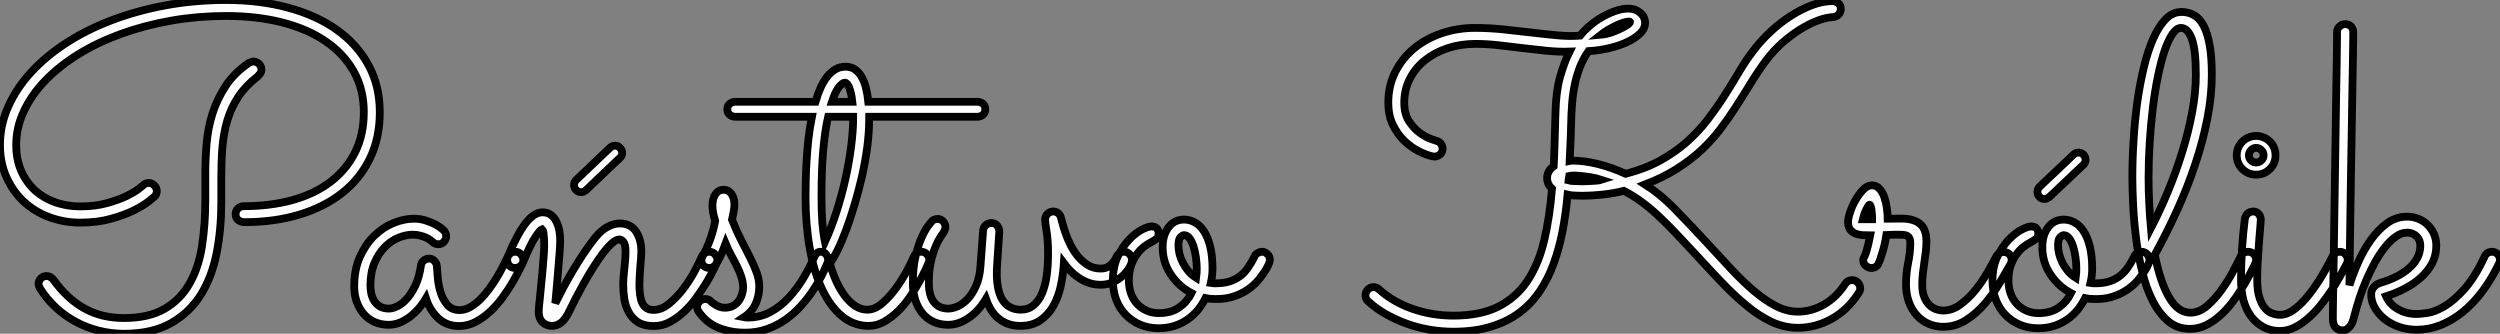
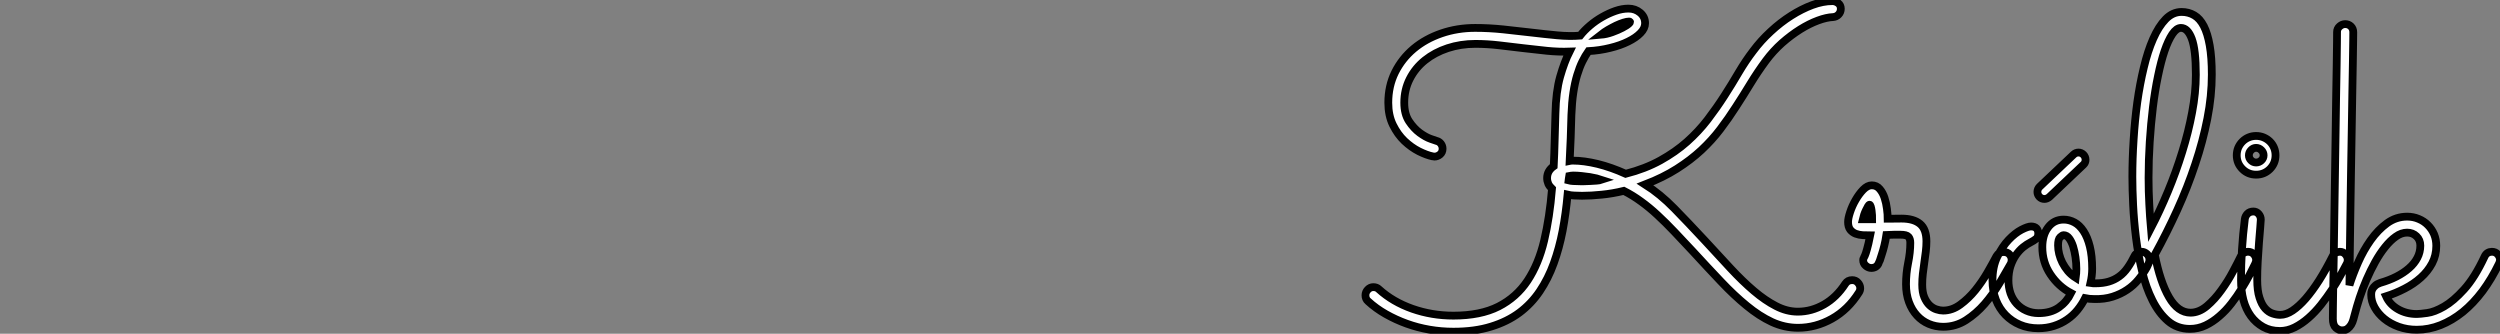
<svg xmlns="http://www.w3.org/2000/svg" viewBox="1.996 -1.892 320.969 42.85">
  <rect x="1.996" y="-1.892" width="320.969" height="42.85" fill="#808080" stroke="none" />
-   <path d="M51.49-26.99L51.49-26.99Q51.49-23.68 50.23-21.07Q48.97-18.46 46.68-16.64Q44.38-14.82 41.18-13.85Q37.98-12.88 34.13-12.88L34.13-12.88Q33.66-12.88 33.32-13.14Q32.98-13.40 32.98-13.92L32.98-13.92Q32.98-14.33 33.28-14.63Q33.58-14.93 34.02-14.93L34.02-14.93Q37.46-14.93 40.30-15.72Q43.15-16.52 45.17-18.06Q47.20-19.61 48.32-21.85Q49.44-24.09 49.44-26.99L49.44-26.99Q49.44-29.94 48.14-32.24Q46.84-34.54 44.50-36.12Q42.16-37.71 38.92-38.53Q35.68-39.35 31.80-39.35L31.80-39.35Q28.14-39.35 24.71-38.75Q21.27-38.14 18.27-37.05Q15.26-35.96 12.78-34.43Q10.31-32.89 8.54-31.06Q6.78-29.23 5.80-27.14Q4.81-25.05 4.81-22.80L4.81-22.80Q4.81-20.84 5.50-19.36Q6.18-17.88 7.31-16.88Q8.45-15.89 9.93-15.39Q11.40-14.90 13.02-14.90L13.02-14.90Q14.93-14.90 16.42-15.31Q17.91-15.72 18.94-16.21Q19.96-16.71 20.51-17.13Q21.05-17.55 21.11-17.61L21.11-17.61Q21.41-17.91 21.82-17.91L21.82-17.91Q22.23-17.91 22.54-17.60Q22.86-17.28 22.86-16.87L22.86-16.87Q22.86-16.41 22.53-16.13L22.53-16.13Q22.48-16.08 21.83-15.56Q21.19-15.04 19.97-14.42Q18.76-13.81 17.01-13.32Q15.26-12.82 13.02-12.82L13.02-12.82Q10.96-12.82 9.09-13.51Q7.22-14.19 5.81-15.49Q4.40-16.79 3.57-18.63Q2.73-20.48 2.73-22.80L2.73-22.80Q2.73-25.35 3.79-27.71Q4.84-30.08 6.74-32.14Q8.64-34.21 11.29-35.92Q13.95-37.63 17.17-38.84Q20.40-40.06 24.09-40.73Q27.78-41.40 31.75-41.40L31.75-41.40Q36.09-41.40 39.73-40.41Q43.37-39.43 45.98-37.57Q48.59-35.71 50.04-33.04Q51.49-30.38 51.49-26.99ZM35.25-33.50L35.25-33.50Q35.66-33.50 35.97-33.21Q36.29-32.92 36.29-32.46L36.29-32.46Q36.29-32.18 36.13-31.96Q35.98-31.75 35.77-31.55L35.77-31.55Q34.23-30.35 33.32-28.96Q32.40-27.56 31.92-25.96Q31.45-24.36 31.29-22.56Q31.14-20.75 31.14-18.79L31.14-18.79L31.14-15.34Q31.14-11.95 30.54-8.90Q29.94-5.85 28.51-3.55Q27.07-1.26 24.66 0.10Q22.26 1.45 18.62 1.45L18.62 1.45Q16.98 1.45 15.41 1.05Q13.84 0.66 12.44-0.10Q11.05-0.85 9.87-1.94Q8.70-3.04 7.85-4.40L7.85-4.40Q7.79-4.51 7.74-4.66Q7.68-4.81 7.68-4.95L7.68-4.95Q7.68-5.33 7.97-5.65Q8.26-5.96 8.72-5.96L8.72-5.96Q9.00-5.96 9.23-5.81Q9.46-5.66 9.63-5.44L9.63-5.44Q11.38-3.01 13.59-1.79Q15.80-0.57 18.62-0.57L18.62-0.57Q21.85-0.57 23.88-1.76Q25.92-2.95 27.08-5.02Q28.25-7.08 28.67-9.84Q29.09-12.61 29.09-15.72L29.09-15.72L29.09-19.20Q29.09-21.03 29.26-22.98Q29.42-24.94 30.01-26.81Q30.60-28.68 31.71-30.37Q32.81-32.05 34.70-33.33L34.70-33.33Q34.81-33.39 34.97-33.44Q35.14-33.50 35.25-33.50ZM69.84-7.63L69.84-7.63Q69.73-7.41 69.38-6.71Q69.04-6.02 68.51-5.11Q67.98-4.21 67.27-3.23Q66.55-2.24 65.68-1.42Q64.80-0.60 63.79-0.07Q62.78 0.46 61.66 0.46L61.66 0.46Q60.07 0.46 58.99-0.55Q57.91-1.56 57.42-3.09L57.42-3.09Q56.49-1.53 55.21-0.62Q53.92 0.30 52.64 0.30L52.64 0.30Q51.63 0.30 50.80-0.07Q49.98-0.44 49.41-1.11Q48.84-1.78 48.52-2.68Q48.21-3.58 48.21-4.65L48.21-4.65Q48.21-6.78 48.93-8.41Q49.66-10.04 50.78-11.13Q51.90-12.22 53.25-12.77Q54.61-13.32 55.86-13.32L55.86-13.32Q56.71-13.32 57.42-13.08Q58.13-12.85 58.64-12.58Q59.14-12.30 59.42-12.07Q59.69-11.84 59.72-11.81L59.72-11.81Q60.02-11.46 60.02-11.07L60.02-11.07Q60.02-10.66 59.72-10.35Q59.42-10.04 59.01-10.04L59.01-10.04Q58.57-10.04 58.27-10.34L58.27-10.34Q58.21-10.39 58.02-10.54Q57.83-10.69 57.50-10.86Q57.18-11.02 56.72-11.14Q56.27-11.27 55.70-11.27L55.70-11.27Q54.85-11.27 53.89-10.88Q52.94-10.50 52.14-9.69Q51.35-8.89 50.82-7.67Q50.29-6.45 50.29-4.79L50.29-4.79Q50.29-4.27 50.39-3.73Q50.50-3.20 50.78-2.76Q51.05-2.32 51.52-2.05Q51.98-1.78 52.66-1.78L52.66-1.78Q53.16-1.78 53.80-2.11Q54.44-2.43 55.03-3.12Q55.62-3.80 56.10-4.84Q56.57-5.88 56.77-7.30L56.77-7.30Q56.82-7.68 57.12-7.94Q57.42-8.20 57.83-8.20L57.83-8.20Q58.21-8.20 58.50-7.90Q58.79-7.60 58.82-7.22L58.82-7.22Q58.84-6.70 58.93-5.76Q59.01-4.81 59.29-3.88Q59.58-2.95 60.16-2.27Q60.73-1.59 61.74-1.59L61.74-1.59Q62.40-1.59 63.04-1.94Q63.68-2.30 64.30-2.88Q64.91-3.47 65.47-4.22Q66.04-4.98 66.50-5.74Q66.96-6.51 67.32-7.22Q67.68-7.93 67.92-8.45L67.92-8.45Q68.06-8.75 68.32-8.91Q68.58-9.08 68.88-9.08L68.88-9.08Q69.34-9.08 69.63-8.74Q69.92-8.39 69.92-8.01L69.92-8.01Q69.92-7.82 69.84-7.63ZM74.02-2.46L74.02-2.46Q74.46-3.36 75.03-4.44Q75.61-5.52 76.26-6.63Q76.92-7.74 77.64-8.83Q78.37-9.93 79.16-10.91L79.16-10.91Q79.95-11.87 80.76-12.29Q81.57-12.71 82.28-12.71L82.28-12.71Q83.70-12.71 84.38-11.68Q85.07-10.64 85.07-9.11L85.07-9.11Q85.07-8.75 85.03-8.24Q84.98-7.74 84.94-7.16Q84.90-6.59 84.86-6.00Q84.82-5.41 84.82-4.89L84.82-4.89Q84.82-4.24 84.89-3.64Q84.96-3.04 85.15-2.58Q85.34-2.13 85.70-1.87Q86.05-1.61 86.63-1.61L86.63-1.61Q87.66-1.61 88.65-2.42Q89.63-3.23 90.47-4.33Q91.30-5.44 91.92-6.59Q92.53-7.74 92.83-8.45L92.83-8.45Q92.97-8.75 93.23-8.91Q93.49-9.08 93.79-9.08L93.79-9.08Q94.25-9.08 94.54-8.74Q94.83-8.39 94.83-8.01L94.83-8.01Q94.83-7.82 94.75-7.63L94.75-7.63Q94.64-7.41 94.31-6.73Q93.98-6.04 93.45-5.15Q92.91-4.27 92.20-3.27Q91.49-2.27 90.63-1.45Q89.77-0.63 88.77-0.08Q87.77 0.46 86.68 0.46L86.68 0.46Q85.45 0.46 84.68-0.01Q83.92-0.49 83.48-1.27Q83.04-2.05 82.89-2.99Q82.74-3.94 82.74-4.89L82.74-4.89Q82.74-5.30 82.78-5.82Q82.82-6.34 82.89-6.92Q82.96-7.49 83.00-8.07Q83.04-8.64 83.04-9.16L83.04-9.16Q83.04-10.04 82.77-10.35Q82.50-10.66 82.28-10.66L82.28-10.66Q81.84-10.66 81.28-10.16Q80.72-9.65 80.10-8.83Q79.49-8.01 78.85-6.99Q78.20-5.96 77.64-4.95Q77.08-3.94 76.60-3.02Q76.13-2.11 75.85-1.50L75.85-1.50Q75.30-0.36 74.76 0.04Q74.21 0.44 73.64 0.44L73.64 0.44Q72.84 0.44 72.37-0.04Q71.89-0.52 71.89-1.39L71.89-1.39Q71.89-1.59 71.94-2.15Q72.00-2.71 72.08-3.49Q72.16-4.27 72.24-5.17Q72.32-6.07 72.41-6.96Q72.49-7.85 72.54-8.61Q72.60-9.38 72.60-9.90L72.60-9.90Q72.60-10.58 72.54-11.21Q72.49-11.84 72.32-11.98L72.32-11.98Q72.08-11.89 71.45-10.95Q70.82-10.01 69.84-7.63L69.84-7.63Q69.70-7.33 69.43-7.16Q69.15-7 68.85-7L68.85-7Q68.39-7 68.11-7.31Q67.84-7.63 67.84-8.04L67.84-8.04Q67.84-8.23 67.92-8.45L67.92-8.45Q69.15-11.38 70.23-12.76Q71.31-14.14 72.38-14.14L72.38-14.14Q73.01-14.14 73.45-13.82Q73.88-13.51 74.14-12.99Q74.40-12.47 74.53-11.84Q74.65-11.21 74.65-10.55L74.65-10.55Q74.65-10.06 74.58-9.02Q74.51-7.98 74.40-6.79Q74.29-5.61 74.20-4.43Q74.10-3.25 74.02-2.46ZM76.70-18.29L76.70-18.29L81.07-22.45Q81.35-22.70 81.70-22.70L81.70-22.70Q82.06-22.70 82.33-22.42Q82.61-22.15 82.61-21.77L82.61-21.77Q82.61-21.38 82.33-21.14L82.33-21.14L77.96-16.98Q77.66-16.73 77.33-16.73L77.33-16.73Q76.95-16.73 76.69-17.01Q76.43-17.28 76.43-17.64L76.43-17.64Q76.43-18.02 76.70-18.29ZM95.89-10.12L95.89-10.12Q95.73-9.68 95.50-9.13Q95.27-8.59 94.96-7.98L94.96-7.98Q94.72-7.52 94.46-7.26Q94.20-7 93.79-7L93.79-7Q93.32-7 93.05-7.29Q92.78-7.57 92.78-7.96L92.78-7.96Q92.78-8.09 92.80-8.19Q92.83-8.29 92.94-8.50L92.94-8.50Q93.65-9.87 93.99-10.90Q94.34-11.92 94.55-13.04L94.55-13.04Q94.36-13.67 94.28-14.11Q94.20-14.55 94.20-15.01L94.20-15.01Q94.20-15.91 94.58-16.47Q94.96-17.04 95.65-17.04L95.65-17.04Q96.28-17.04 96.65-16.49Q97.02-15.94 97.02-15.15L97.02-15.15Q97.02-14.71 96.93-14.27Q96.85-13.84 96.71-13.18L96.71-13.18Q97.34-11.62 97.97-10.42Q98.60-9.21 99.09-8.22Q99.59-7.22 99.90-6.34Q100.21-5.47 100.21-4.59L100.21-4.59Q100.21-3.45 99.75-2.41Q99.29-1.37 98.22-0.66L98.22-0.66Q98.36-0.63 98.49-0.63Q98.63-0.63 98.77-0.63L98.77-0.63Q100.32-0.63 101.64-1.34Q102.95-2.05 104.00-3.19Q105.05-4.32 105.88-5.70Q106.70-7.08 107.30-8.45L107.30-8.45Q107.57-9.08 108.06-9.08L108.06-9.08Q108.53-9.08 108.79-8.75Q109.05-8.42 109.05-8.04L109.05-8.04Q109.05-7.82 108.96-7.63L108.96-7.63Q108.66-6.89 108.19-5.95Q107.71-5.00 107.04-4.01Q106.37-3.01 105.49-2.05Q104.62-1.09 103.54-0.34Q102.46 0.41 101.17 0.86Q99.89 1.31 98.36 1.31L98.36 1.31Q96.52 1.31 94.95 0.67Q93.38 0.03 92.39-1.45L92.39-1.45Q92.23-1.70 92.23-1.97L92.23-1.97Q92.23-2.38 92.54-2.69Q92.86-3.01 93.27-3.01L93.27-3.01Q93.71-3.01 94.01-2.71L94.01-2.71Q94.04-2.65 94.20-2.53Q94.36-2.41 94.60-2.26Q94.83-2.11 95.14-2.00Q95.46-1.89 95.79-1.89L95.79-1.89Q96.44-1.89 96.89-2.16Q97.34-2.43 97.62-2.83Q97.89-3.23 98.01-3.68Q98.14-4.13 98.14-4.46L98.14-4.46Q98.14-5.14 97.92-5.82Q97.70-6.51 97.36-7.19Q97.02-7.88 96.62-8.60Q96.22-9.32 95.89-10.12ZM129.23-27.37L129.23-27.37Q129.23-26.93 128.93-26.67Q128.63-26.41 128.19-26.41L128.19-26.41L114.32-26.41L114.32-26.11Q114.32-24.45 114.08-22.56Q113.83-20.67 113.41-18.80Q112.98-16.93 112.45-15.15Q111.92-13.37 111.36-11.87Q110.80-10.36 110.25-9.26Q109.70-8.15 109.27-7.60L109.27-7.60Q109.62-6.34 110.11-5.26Q110.61-4.18 111.22-3.38Q111.84-2.57 112.55-2.11Q113.26-1.64 114.08-1.64L114.08-1.64Q115.04-1.64 115.98-2.45Q116.92-3.25 117.73-4.36Q118.54-5.47 119.15-6.60Q119.77-7.74 120.04-8.42L120.04-8.42Q120.31-9.08 121.00-9.08L121.00-9.08Q121.46-9.08 121.75-8.75Q122.04-8.42 122.04-8.04L122.04-8.04Q122.04-7.85 121.95-7.66L121.95-7.66Q121.87-7.46 121.56-6.78Q121.24-6.10 120.74-5.20Q120.23-4.29 119.56-3.29Q118.89-2.30 118.06-1.48Q117.22-0.66 116.27-0.11Q115.31 0.44 114.24 0.44L114.24 0.44Q112.36 0.44 110.85-0.79Q109.35-2.02 108.29-4.24Q107.24-6.45 106.70-9.49Q106.15-12.52 106.15-16.13L106.15-16.13Q106.15-17.04 106.18-18.25Q106.20-19.47 106.29-20.82Q106.37-22.18 106.53-23.61Q106.70-25.05 106.97-26.41L106.97-26.41L97.15-26.41Q96.71-26.41 96.41-26.67Q96.11-26.93 96.11-27.37L96.11-27.37Q96.11-27.81 96.41-28.07Q96.71-28.33 97.15-28.33L97.15-28.33L107.43-28.33Q107.71-29.31 108.08-30.13Q108.45-30.95 108.92-31.55Q109.40-32.16 109.99-32.50Q110.58-32.84 111.29-32.84L111.29-32.84Q111.97-32.84 112.48-32.50Q112.98-32.16 113.34-31.55Q113.70-30.95 113.90-30.13Q114.11-29.31 114.21-28.33L114.21-28.33L128.19-28.33Q128.63-28.33 128.93-28.07Q129.23-27.81 129.23-27.37ZM108.64-10.34L108.64-10.34Q109.46-12.14 110.13-14.23Q110.80-16.32 111.28-18.46Q111.75-20.59 112.01-22.64Q112.27-24.69 112.27-26.41L112.27-26.41L109.05-26.41Q108.66-24.72 108.43-22.22Q108.20-19.71 108.20-16.13L108.20-16.13Q108.20-14.14 108.31-12.78Q108.42-11.43 108.64-10.34ZM111.18-30.79L111.18-30.79Q110.93-30.79 110.47-30.26Q110.00-29.72 109.54-28.33L109.54-28.33L112.16-28.33Q112.03-29.48 111.77-30.13Q111.51-30.79 111.18-30.79ZM109.07-8.34L109.07-8.37L109.07-8.34ZM139.32-7.60L139.32-7.60Q139.23-6.18 138.93-4.74Q138.63-3.31 137.99-2.16Q137.35-1.01 136.31-0.29Q135.27 0.44 133.74 0.44L133.74 0.44Q132.78 0.44 132.06 0.15Q131.33-0.14 130.80-0.62Q130.27-1.09 129.91-1.71Q129.55-2.32 129.31-3.01L129.31-3.01Q128.35-1.42 127.05-0.56Q125.75 0.30 124.47 0.30L124.47 0.30Q123.43 0.30 122.60-0.08Q121.76-0.46 121.17-1.16Q120.59-1.86 120.26-2.84Q119.93-3.83 119.93-5.06L119.93-5.06Q119.93-7.11 120.30-8.60Q120.67-10.09 121.12-11.05Q121.57-12.00 121.95-12.48Q122.34-12.96 122.34-12.96L122.34-12.96Q122.47-13.13 122.68-13.21Q122.88-13.29 123.10-13.29L123.10-13.29Q123.54-13.29 123.83-12.97Q124.11-12.66 124.11-12.25L124.11-12.25Q124.11-11.95 123.89-11.59L123.89-11.59Q123.79-11.43 123.47-10.96Q123.16-10.50 122.83-9.71Q122.50-8.91 122.24-7.77Q121.98-6.62 121.98-5.06L121.98-5.06Q121.98-3.45 122.64-2.61Q123.29-1.78 124.47-1.78L124.47-1.78Q125.04-1.78 125.73-2.09Q126.41-2.41 127.01-3.06Q127.61-3.72 128.05-4.73Q128.49-5.74 128.60-7.11L128.60-7.11L128.95-11.81Q128.98-12.22 129.29-12.50Q129.61-12.77 130.02-12.77L130.02-12.77Q130.48-12.77 130.76-12.43Q131.03-12.09 131.03-11.65L131.03-11.65L130.73-7.14Q130.65-5.69 130.83-4.65Q131.00-3.61 131.41-2.94Q131.82-2.27 132.43-1.96Q133.03-1.64 133.77-1.64L133.77-1.64Q134.75-1.64 135.43-2.21Q136.12-2.79 136.53-3.77Q136.94-4.76 137.12-6.06Q137.29-7.36 137.29-8.80L137.29-8.80Q137.29-10.53 137.10-11.68Q136.91-12.82 136.91-13.21L136.91-13.21Q136.91-13.62 137.21-13.93Q137.51-14.25 137.95-14.25L137.95-14.25Q138.33-14.25 138.61-14.01Q138.88-13.78 138.96-13.40L138.96-13.40Q138.99-13.29 139.13-12.77Q139.26-12.25 139.51-11.53Q139.75-10.80 140.15-9.99Q140.55-9.19 141.11-8.50Q141.67-7.82 142.39-7.37Q143.12-6.92 144.05-6.92L144.05-6.92Q144.57-6.92 144.94-7.12Q145.30-7.33 145.55-7.60Q145.80-7.88 145.92-8.12Q146.04-8.37 146.07-8.42L146.07-8.42Q146.21-8.72 146.47-8.90Q146.73-9.08 147.03-9.08L147.03-9.08Q147.49-9.08 147.78-8.74Q148.07-8.39 148.07-8.01L148.07-8.01Q148.07-7.68 147.78-7.14Q147.49-6.59 146.97-6.08Q146.45-5.58 145.70-5.21Q144.95-4.84 144.05-4.84L144.05-4.84Q143.25-4.84 142.57-5.07Q141.89-5.30 141.30-5.69Q140.71-6.07 140.22-6.56Q139.73-7.05 139.32-7.60ZM158.70-3.01L158.70-3.01Q158.02-3.01 157.50-3.12L157.50-3.12Q157.09-2.30 156.52-1.60Q155.94-0.90 155.19-0.38Q154.44 0.14 153.51 0.44Q152.58 0.74 151.48 0.74L151.48 0.74Q150.20 0.74 149.13 0.29Q148.07-0.16 147.27-0.97Q146.48-1.78 146.04-2.91Q145.61-4.05 145.61-5.41L145.61-5.41Q145.61-7.16 146.23-8.46Q146.86-9.76 147.68-10.62Q148.50-11.48 149.32-11.91Q150.14-12.33 150.55-12.33L150.55-12.33Q151.02-12.33 151.25-12.09Q151.48-11.84 151.48-11.43L151.48-11.43Q151.48-10.96 151.20-10.73Q150.91-10.50 150.47-10.28L150.47-10.28Q150.04-10.06 149.54-9.67Q149.05-9.27 148.63-8.67Q148.20-8.07 147.93-7.25Q147.66-6.43 147.66-5.41L147.66-5.41Q147.66-4.51 147.93-3.73Q148.20-2.95 148.72-2.39Q149.24-1.83 149.95-1.52Q150.66-1.20 151.54-1.20L151.54-1.20Q153.10-1.20 154.12-1.93Q155.15-2.65 155.70-3.77L155.70-3.77Q154.08-4.62 153.04-6.18Q152.00-7.74 152.00-9.68L152.00-9.68Q152.00-11.24 152.76-12.22Q153.51-13.21 154.74-13.21L154.74-13.21Q155.48-13.21 156.13-12.85Q156.79-12.50 157.29-11.73Q157.80-10.96 158.10-9.76Q158.40-8.56 158.40-6.89L158.40-6.89Q158.40-6.02 158.18-5.06L158.18-5.06Q158.35-5.03 158.51-5.03Q158.68-5.03 158.87-5.03L158.87-5.03Q159.80-5.03 160.54-5.25Q161.27-5.47 161.88-5.91Q162.48-6.34 162.96-7.03Q163.43-7.71 163.87-8.61L163.87-8.61Q163.95-8.78 164.23-8.93Q164.50-9.08 164.77-9.08L164.77-9.08Q165.13-9.08 165.44-8.79Q165.76-8.50 165.76-8.04L165.76-8.04Q165.76-7.82 165.65-7.56Q165.54-7.30 165.43-7.08L165.43-7.08Q164.96-6.26 164.35-5.51Q163.73-4.76 162.90-4.20Q162.07-3.64 161.03-3.31Q159.99-2.98 158.70-3.01ZM154.03-9.90L154.03-9.90Q154.03-9.38 154.16-8.80Q154.30-8.23 154.59-7.67Q154.88-7.11 155.30-6.60Q155.72-6.10 156.30-5.74L156.30-5.74Q156.38-6.32 156.38-6.86L156.38-6.86Q156.38-7.60 156.27-8.37Q156.16-9.13 155.96-9.78Q155.75-10.42 155.45-10.81Q155.15-11.21 154.74-11.21L154.74-11.21Q154.57-11.21 154.30-10.96Q154.03-10.72 154.03-9.90Z" fill="white" stroke="black" transform="translate(0 0) scale(1 1) translate(-0.734 39.508)" />
  <path d="M28.63-34.84L28.63-34.84Q28.22-34.26 27.85-33.51Q27.48-32.76 27.18-31.77Q26.88-30.79 26.69-29.52Q26.50-28.25 26.44-26.66L26.44-26.66Q26.39-25.18 26.35-23.71Q26.30-22.23 26.22-20.75L26.22-20.75Q26.36-20.78 26.66-20.78L26.66-20.78Q28.05-20.78 29.80-20.36Q31.55-19.93 33.41-19.09L33.41-19.09Q35.93-19.74 37.86-20.81Q39.79-21.88 41.28-23.20Q42.77-24.53 43.93-26.04Q45.09-27.56 46.07-29.09Q47.06-30.63 47.93-32.12Q48.81-33.61 49.77-34.86L49.77-34.86Q50.75-36.18 52.02-37.35Q53.29-38.53 54.65-39.39Q56-40.25 57.37-40.76Q58.73-41.26 59.94-41.26L59.94-41.26Q60.35-41.26 60.69-41.00Q61.03-40.74 61.03-40.28L61.03-40.28Q61.03-39.84 60.74-39.54Q60.46-39.24 60.02-39.21L60.02-39.21Q59.20-39.18 58.09-38.77Q56.98-38.36 55.81-37.63Q54.63-36.89 53.48-35.88Q52.34-34.86 51.41-33.61L51.41-33.61Q50.34-32.16 49.42-30.65Q48.51-29.15 47.56-27.69Q46.62-26.22 45.55-24.81Q44.49-23.41 43.12-22.13Q41.75-20.86 39.99-19.74Q38.23-18.62 35.90-17.72L35.90-17.72Q37.84-16.49 39.65-14.64Q41.45-12.80 43.56-10.53L43.56-10.53Q45.31-8.64 46.85-6.97Q48.40-5.30 49.86-4.06Q51.32-2.82 52.71-2.11Q54.09-1.39 55.51-1.39L55.51-1.39Q57.26-1.39 58.87-2.31Q60.48-3.23 61.61-4.98L61.61-4.98Q61.91-5.44 62.48-5.44L62.48-5.44Q62.95-5.44 63.23-5.11Q63.52-4.79 63.52-4.40L63.52-4.40Q63.52-4.10 63.36-3.86L63.36-3.86Q61.96-1.64 59.88-0.48Q57.80 0.68 55.54 0.68L55.54 0.68Q53.79 0.68 52.17-0.07Q50.56-0.82 48.95-2.15Q47.33-3.47 45.64-5.26Q43.94-7.05 42.03-9.13L42.03-9.13Q40.77-10.47 39.66-11.65Q38.55-12.82 37.50-13.79Q36.45-14.77 35.38-15.54Q34.32-16.32 33.17-16.90L33.17-16.90Q31.69-16.54 30.32-16.41Q28.96-16.27 27.81-16.27L27.81-16.27Q27.26-16.27 26.80-16.30Q26.33-16.32 25.95-16.41L25.95-16.41Q25.73-14 25.31-11.77Q24.88-9.54 24.17-7.59Q23.46-5.63 22.38-4.02Q21.30-2.41 19.76-1.26Q18.21-0.11 16.12 0.53Q14.03 1.18 11.29 1.18L11.29 1.18Q9.73 1.18 8.22 0.92Q6.70 0.66 5.29 0.15Q3.88-0.36 2.61-1.08Q1.34-1.80 0.33-2.73L0.33-2.73Q0-3.01 0-3.50L0-3.50Q0-3.91 0.30-4.22Q0.60-4.54 1.01-4.54L1.01-4.54Q1.45-4.54 1.72-4.27L1.72-4.27Q3.50-2.65 6.02-1.76Q8.53-0.88 11.29-0.88L11.29-0.88Q14.77-0.88 17.08-2.05Q19.39-3.23 20.81-5.37Q22.23-7.52 22.94-10.51Q23.65-13.51 23.95-17.17L23.95-17.17Q23.63-17.47 23.47-17.81Q23.32-18.16 23.32-18.54L23.32-18.54Q23.32-19.47 24.17-20.07L24.17-20.07Q24.25-21.68 24.29-23.37Q24.34-25.05 24.39-26.82L24.39-26.82Q24.45-29.64 24.99-31.55Q25.54-33.47 26.20-34.78L26.20-34.78Q24.83-34.73 23.32-34.88Q21.82-35.03 20.26-35.22Q18.70-35.41 17.14-35.59Q15.59-35.77 14.11-35.77L14.11-35.77Q12.22-35.77 10.55-35.22Q8.89-34.67 7.64-33.67Q6.40-32.68 5.69-31.28Q4.98-29.89 4.98-28.22L4.98-28.22Q4.98-26.77 5.59-25.84Q6.21-24.91 6.97-24.35Q7.74-23.79 8.38-23.57Q9.02-23.35 9.11-23.32L9.11-23.32Q9.46-23.24 9.68-22.96Q9.90-22.67 9.90-22.31L9.90-22.31Q9.90-21.85 9.57-21.57Q9.24-21.30 8.86-21.30L8.86-21.30Q8.70-21.30 8.61-21.33L8.61-21.33Q7.85-21.49 6.86-21.98Q5.88-22.48 5.00-23.31Q4.13-24.14 3.53-25.36Q2.93-26.58 2.93-28.22L2.93-28.22Q2.93-30.35 3.80-32.12Q4.68-33.88 6.19-35.15Q7.71-36.42 9.75-37.12Q11.79-37.82 14.08-37.82L14.08-37.82Q15.86-37.82 17.69-37.63Q19.52-37.43 21.27-37.23Q23.02-37.02 24.62-36.87Q26.22-36.72 27.56-36.83L27.56-36.83Q28.08-37.49 28.82-38.12Q29.56-38.75 30.39-39.22Q31.23-39.70 32.09-40.00Q32.95-40.30 33.77-40.30L33.77-40.30Q34.64-40.30 35.27-39.77Q35.90-39.24 35.90-38.42L35.90-38.42Q35.90-37.76 35.31-37.16Q34.73-36.56 33.73-36.07Q32.73-35.57 31.40-35.25Q30.08-34.92 28.63-34.84ZM30.32-18.32L30.32-18.32Q30.08-18.40 29.67-18.50Q29.26-18.59 28.77-18.68Q28.27-18.76 27.73-18.81Q27.18-18.87 26.66-18.87L26.66-18.87Q26.52-18.87 26.40-18.85Q26.28-18.84 26.14-18.81L26.14-18.81Q26.11-18.68 26.11-18.53Q26.11-18.38 26.09-18.24L26.09-18.24Q26.50-18.13 27.56-18.13L27.56-18.13Q27.73-18.13 28.08-18.13Q28.44-18.13 28.86-18.16Q29.29-18.18 29.68-18.21Q30.08-18.24 30.32-18.32ZM33.85-38.64L33.85-38.64Q33.58-38.64 33.13-38.50Q32.68-38.36 32.17-38.12Q31.66-37.87 31.14-37.57Q30.63-37.27 30.21-36.94L30.21-36.94Q30.93-37.00 31.68-37.27Q32.43-37.54 33.00-37.84Q33.58-38.14 33.84-38.39Q34.10-38.64 33.85-38.64ZM66.88-11.24L66.88-11.24Q66.77-10.50 66.61-9.86Q66.45-9.21 66.29-8.74Q66.14-8.26 66.04-7.96Q65.93-7.66 65.90-7.63L65.90-7.63Q65.63-7 64.94-7L64.94-7Q64.56-7 64.23-7.29Q63.90-7.57 63.90-8.01L63.90-8.01Q63.90-8.18 63.96-8.26Q64.01-8.34 64.12-8.59Q64.23-8.83 64.39-9.41Q64.56-9.98 64.80-11.18L64.80-11.18Q64.34-11.18 63.85-11.21Q63.36-11.24 62.93-11.40Q62.51-11.57 62.23-11.92Q61.96-12.28 61.96-12.91L61.96-12.91Q61.96-13.37 62.22-14.16Q62.48-14.96 62.92-15.72Q63.36-16.49 63.90-17.05Q64.45-17.61 65.00-17.61L65.00-17.61Q65.63-17.61 66.02-17.14Q66.42-16.68 66.64-16.01Q66.86-15.34 66.95-14.60Q67.05-13.86 67.05-13.32L67.05-13.32Q67.51-13.32 67.96-13.33Q68.41-13.34 68.82-13.34L68.82-13.34Q70.38-13.34 71.20-12.66Q72.02-11.98 72.02-10.42L72.02-10.42Q72.02-9.79 71.94-9.11Q71.86-8.42 71.75-7.70Q71.64-6.97 71.56-6.26Q71.48-5.55 71.48-4.87L71.48-4.87Q71.48-3.88 71.75-3.24Q72.02-2.60 72.43-2.21Q72.84-1.83 73.31-1.68Q73.77-1.53 74.16-1.53L74.16-1.53Q75.33-1.53 76.37-2.30Q77.41-3.06 78.29-4.14Q79.16-5.22 79.86-6.43Q80.55-7.63 81.02-8.53L81.02-8.53Q81.16-8.78 81.40-8.91Q81.65-9.05 81.92-9.05L81.92-9.05Q82.41-9.05 82.69-8.74Q82.96-8.42 82.96-8.04L82.96-8.04Q82.96-7.77 82.85-7.55L82.85-7.55Q82.22-6.43 81.39-5.02Q80.55-3.61 79.49-2.38Q78.42-1.15 77.10-0.30Q75.77 0.55 74.18 0.55L74.18 0.55Q73.20 0.55 72.32 0.18Q71.45-0.19 70.81-0.89Q70.16-1.59 69.78-2.61Q69.40-3.64 69.40-4.92L69.40-4.92Q69.40-6.29 69.67-7.64Q69.95-9.00 69.95-10.23L69.95-10.23Q69.95-10.75 69.71-11.01Q69.48-11.27 68.69-11.27L68.69-11.27Q68.30-11.27 67.85-11.27Q67.40-11.27 66.88-11.24ZM63.85-13.26L65.05-13.26Q65.05-13.45 65.04-13.77Q65.02-14.08 64.98-14.38Q64.94-14.68 64.87-14.90Q64.80-15.12 64.72-15.12L64.72-15.12Q64.64-15.12 64.52-14.92Q64.39-14.71 64.26-14.42Q64.12-14.14 64.01-13.81Q63.90-13.48 63.85-13.26L63.85-13.26ZM93.60-3.01L93.60-3.01Q92.91-3.01 92.39-3.12L92.39-3.12Q91.98-2.30 91.41-1.60Q90.84-0.90 90.08-0.38Q89.33 0.14 88.40 0.44Q87.47 0.74 86.38 0.74L86.38 0.74Q85.09 0.74 84.03 0.29Q82.96-0.16 82.17-0.97Q81.38-1.78 80.94-2.91Q80.50-4.05 80.50-5.41L80.50-5.41Q80.50-7.16 81.13-8.46Q81.76-9.76 82.58-10.62Q83.40-11.48 84.22-11.91Q85.04-12.33 85.45-12.33L85.45-12.33Q85.91-12.33 86.15-12.09Q86.38-11.84 86.38-11.43L86.38-11.43Q86.38-10.96 86.09-10.73Q85.80-10.50 85.37-10.28L85.37-10.28Q84.93-10.06 84.44-9.67Q83.95-9.27 83.52-8.67Q83.10-8.07 82.82-7.25Q82.55-6.43 82.55-5.41L82.55-5.41Q82.55-4.51 82.82-3.73Q83.10-2.95 83.62-2.39Q84.14-1.83 84.85-1.52Q85.56-1.20 86.43-1.20L86.43-1.20Q87.99-1.20 89.02-1.93Q90.04-2.65 90.59-3.77L90.59-3.77Q88.98-4.62 87.94-6.18Q86.90-7.74 86.90-9.68L86.90-9.68Q86.90-11.24 87.65-12.22Q88.40-13.21 89.63-13.21L89.63-13.21Q90.37-13.21 91.03-12.85Q91.68-12.50 92.19-11.73Q92.70-10.96 93.00-9.76Q93.30-8.56 93.30-6.89L93.30-6.89Q93.30-6.02 93.08-5.06L93.08-5.06Q93.24-5.03 93.41-5.03Q93.57-5.03 93.76-5.03L93.76-5.03Q94.69-5.03 95.43-5.25Q96.17-5.47 96.77-5.91Q97.37-6.34 97.85-7.03Q98.33-7.71 98.77-8.61L98.77-8.61Q98.85-8.78 99.12-8.93Q99.39-9.08 99.67-9.08L99.67-9.08Q100.02-9.08 100.34-8.79Q100.65-8.50 100.65-8.04L100.65-8.04Q100.65-7.82 100.54-7.56Q100.43-7.30 100.32-7.08L100.32-7.08Q99.86-6.26 99.24-5.51Q98.63-4.76 97.79-4.20Q96.96-3.64 95.92-3.31Q94.88-2.98 93.60-3.01ZM88.92-9.90L88.92-9.90Q88.92-9.38 89.06-8.80Q89.20-8.23 89.48-7.67Q89.77-7.11 90.19-6.60Q90.62-6.10 91.19-5.74L91.19-5.74Q91.27-6.32 91.27-6.86L91.27-6.86Q91.27-7.60 91.16-8.37Q91.05-9.13 90.85-9.78Q90.64-10.42 90.34-10.81Q90.04-11.21 89.63-11.21L89.63-11.21Q89.47-11.21 89.20-10.96Q88.92-10.72 88.92-9.90ZM86.54-17.42L86.54-17.42L90.92-21.57Q91.19-21.82 91.55-21.82L91.55-21.82Q91.90-21.82 92.18-21.55Q92.45-21.27 92.45-20.89L92.45-20.89Q92.45-20.51 92.18-20.26L92.18-20.26L87.80-16.11Q87.50-15.86 87.17-15.86L87.17-15.86Q86.79-15.86 86.53-16.13Q86.27-16.41 86.27-16.76L86.27-16.76Q86.27-17.14 86.54-17.42ZM114.24-7.57L114.24-7.57Q113.94-6.95 113.49-6.08Q113.04-5.22 112.46-4.29Q111.89-3.36 111.18-2.45Q110.47-1.53 109.63-0.81Q108.80-0.08 107.86 0.37Q106.91 0.82 105.85 0.82L105.85 0.82Q104.21 0.82 103.03-0.19Q101.86-1.20 101.04-2.84Q100.21-4.48 99.71-6.58Q99.20-8.67 98.93-10.84Q98.66-13.02 98.56-15.07Q98.46-17.12 98.46-18.70L98.46-18.70Q98.46-21 98.62-23.46Q98.77-25.92 99.09-28.27Q99.42-30.63 99.93-32.73Q100.43-34.84 101.13-36.42Q101.83-38.01 102.73-38.94Q103.63-39.87 104.78-39.87L104.78-39.87Q105.68-39.87 106.41-39.44Q107.13-39.02 107.63-38.06Q108.12-37.11 108.39-35.57Q108.66-34.04 108.66-31.83L108.66-31.83Q108.66-29.09 108.09-26.18Q107.52-23.27 106.53-20.32Q105.55-17.36 104.21-14.42Q102.87-11.48 101.34-8.70L101.34-8.70Q102.02-5.22 103.17-3.24Q104.32-1.26 105.93-1.26L105.93-1.26Q107.02-1.26 108.04-2.12Q109.05-2.98 109.89-4.16Q110.74-5.33 111.38-6.55Q112.03-7.77 112.38-8.50L112.38-8.50Q112.52-8.78 112.77-8.93Q113.01-9.08 113.31-9.08L113.31-9.08Q113.78-9.08 114.06-8.75Q114.35-8.42 114.35-8.01L114.35-8.01Q114.35-7.85 114.24-7.57ZM100.54-18.57L100.54-18.57Q100.54-16.82 100.63-15.20Q100.71-13.59 100.84-12.11L100.84-12.11Q101.99-14.33 103.03-16.83Q104.07-19.33 104.86-21.89Q105.66-24.45 106.13-26.97Q106.61-29.50 106.61-31.80L106.61-31.80Q106.61-35.03 106.09-36.42Q105.57-37.82 104.70-37.82L104.70-37.82Q104.13-37.82 103.59-37.02Q103.06-36.23 102.59-34.86Q102.13-33.50 101.75-31.64Q101.36-29.78 101.10-27.64Q100.84-25.51 100.69-23.19Q100.54-20.86 100.54-18.57ZM116.84-21.46L116.84-21.46Q116.84-20.43 116.12-19.70Q115.39-18.98 114.35-18.98L114.35-18.98Q113.31-18.98 112.59-19.70Q111.86-20.43 111.86-21.46L111.86-21.46Q111.86-21.98 112.05-22.44Q112.25-22.89 112.59-23.23Q112.93-23.57 113.38-23.76Q113.83-23.95 114.35-23.95L114.35-23.95Q114.87-23.95 115.32-23.76Q115.77-23.57 116.12-23.23Q116.46-22.89 116.65-22.44Q116.84-21.98 116.84-21.46ZM112.41-5.44L112.41-5.44Q112.41-9.38 112.90-13.29L112.90-13.29Q112.96-13.67 113.24-13.96Q113.53-14.25 114.00-14.25L114.00-14.25Q114.41-14.25 114.68-13.93Q114.95-13.62 114.95-13.21L114.95-13.21Q114.95-13.04 114.88-12.22Q114.82-11.40 114.72-10.27Q114.63-9.13 114.56-7.86Q114.49-6.59 114.49-5.52L114.49-5.52Q114.49-4.07 114.78-3.19Q115.06-2.30 115.51-1.80Q115.96-1.31 116.47-1.15Q116.98-0.98 117.44-0.98L117.44-0.98Q118.21-0.98 119.03-1.53Q119.85-2.08 120.71-3.06Q121.57-4.05 122.45-5.43Q123.32-6.81 124.17-8.50L124.17-8.50Q124.30-8.78 124.55-8.93Q124.80-9.08 125.10-9.08L125.10-9.08Q125.54-9.08 125.82-8.75Q126.11-8.42 126.11-8.04L126.11-8.04Q126.11-7.77 126-7.57L126-7.57Q125.67-6.95 125.18-6.04Q124.69-5.14 124.06-4.18Q123.43-3.23 122.68-2.28Q121.93-1.34 121.08-0.59Q120.23 0.16 119.30 0.63Q118.37 1.09 117.41 1.09L117.41 1.09Q116.18 1.09 115.25 0.57Q114.32 0.05 113.68-0.82Q113.04-1.70 112.72-2.88Q112.41-4.07 112.41-5.44ZM115.31-21.46L115.31-21.46Q115.31-21.85 115.02-22.13Q114.73-22.42 114.35-22.42L114.35-22.42Q113.97-22.42 113.70-22.13Q113.42-21.85 113.42-21.46L113.42-21.46Q113.42-21.08 113.70-20.81Q113.97-20.54 114.35-20.54L114.35-20.54Q114.73-20.54 115.02-20.81Q115.31-21.08 115.31-21.46ZM131.03-3.36L131.03-3.36Q131.50-2.32 132.56-1.71Q133.63-1.09 134.97-1.09L134.97-1.09Q135.38-1.09 136.31-1.22Q137.24-1.34 138.46-2.04Q139.67-2.73 141.04-4.24Q142.41-5.74 143.69-8.48L143.69-8.48Q143.83-8.78 144.07-8.93Q144.32-9.08 144.62-9.08L144.62-9.08Q145.09-9.08 145.37-8.75Q145.66-8.42 145.66-8.04L145.66-8.04Q145.66-7.88 145.55-7.60L145.55-7.60Q144.59-5.61 143.42-4.03Q142.24-2.46 140.88-1.35Q139.51-0.25 138.02 0.34Q136.53 0.93 134.97 0.93L134.97 0.93Q133.74 0.93 132.66 0.55Q131.58 0.16 130.80-0.48Q130.02-1.12 129.57-1.93Q129.12-2.73 129.12-3.58L129.12-3.58Q129.12-3.69 129.14-3.88Q129.17-4.07 129.29-4.31Q129.42-4.54 129.65-4.74Q129.88-4.95 130.29-5.09L130.29-5.09Q131.41-5.41 132.36-5.89Q133.30-6.37 133.98-6.97Q134.67-7.57 135.05-8.30Q135.43-9.02 135.43-9.87L135.43-9.87Q135.43-10.61 134.94-11.07Q134.45-11.54 133.74-11.54L133.74-11.54Q133-11.54 132.29-11.03Q131.58-10.53 130.91-9.69Q130.24-8.86 129.64-7.78Q129.04-6.70 128.53-5.52Q128.02-4.35 127.64-3.19Q127.26-2.02 127.01-1.04L127.01-1.04Q126.93-0.74 126.83-0.38Q126.74-0.03 126.55 0.29Q126.36 0.60 126.08 0.81Q125.81 1.01 125.37 1.01L125.37 1.01Q124.96 1.01 124.58 0.67Q124.20 0.33 124.20-0.49L124.20-0.49Q124.20-0.66 124.21-1.75Q124.22-2.84 124.25-4.61Q124.28-6.37 124.32-8.65Q124.36-10.94 124.39-13.49Q124.41-16.05 124.47-18.76Q124.52-21.46 124.55-24.04Q124.58-26.61 124.62-28.92Q124.66-31.23 124.69-33.02Q124.71-34.81 124.73-35.94Q124.74-37.08 124.74-37.30L124.74-37.30Q124.74-37.73 125.07-38.02Q125.40-38.31 125.78-38.31L125.78-38.31Q126.22-38.31 126.52-38.02Q126.82-37.73 126.82-37.27L126.82-37.27Q126.82-37.21 126.81-36.19Q126.79-35.16 126.77-33.44Q126.74-31.72 126.70-29.42Q126.66-27.13 126.62-24.54Q126.57-21.96 126.53-19.22Q126.49-16.49 126.45-13.89Q126.41-11.29 126.38-8.94Q126.36-6.59 126.33-4.79L126.33-4.79Q126.77-6.18 127.45-7.72Q128.13-9.27 129.06-10.58Q129.99-11.89 131.15-12.74Q132.32-13.59 133.74-13.59L133.74-13.59Q134.53-13.59 135.21-13.30Q135.90-13.02 136.40-12.51Q136.91-12.00 137.20-11.32Q137.48-10.64 137.48-9.84L137.48-9.84Q137.48-8.61 136.94-7.59Q136.39-6.56 135.49-5.76Q134.59-4.95 133.42-4.35Q132.26-3.75 131.03-3.36Z" fill="white" stroke="black" transform="translate(177.305 0) scale(1 1) translate(0 39.512)" />
</svg>